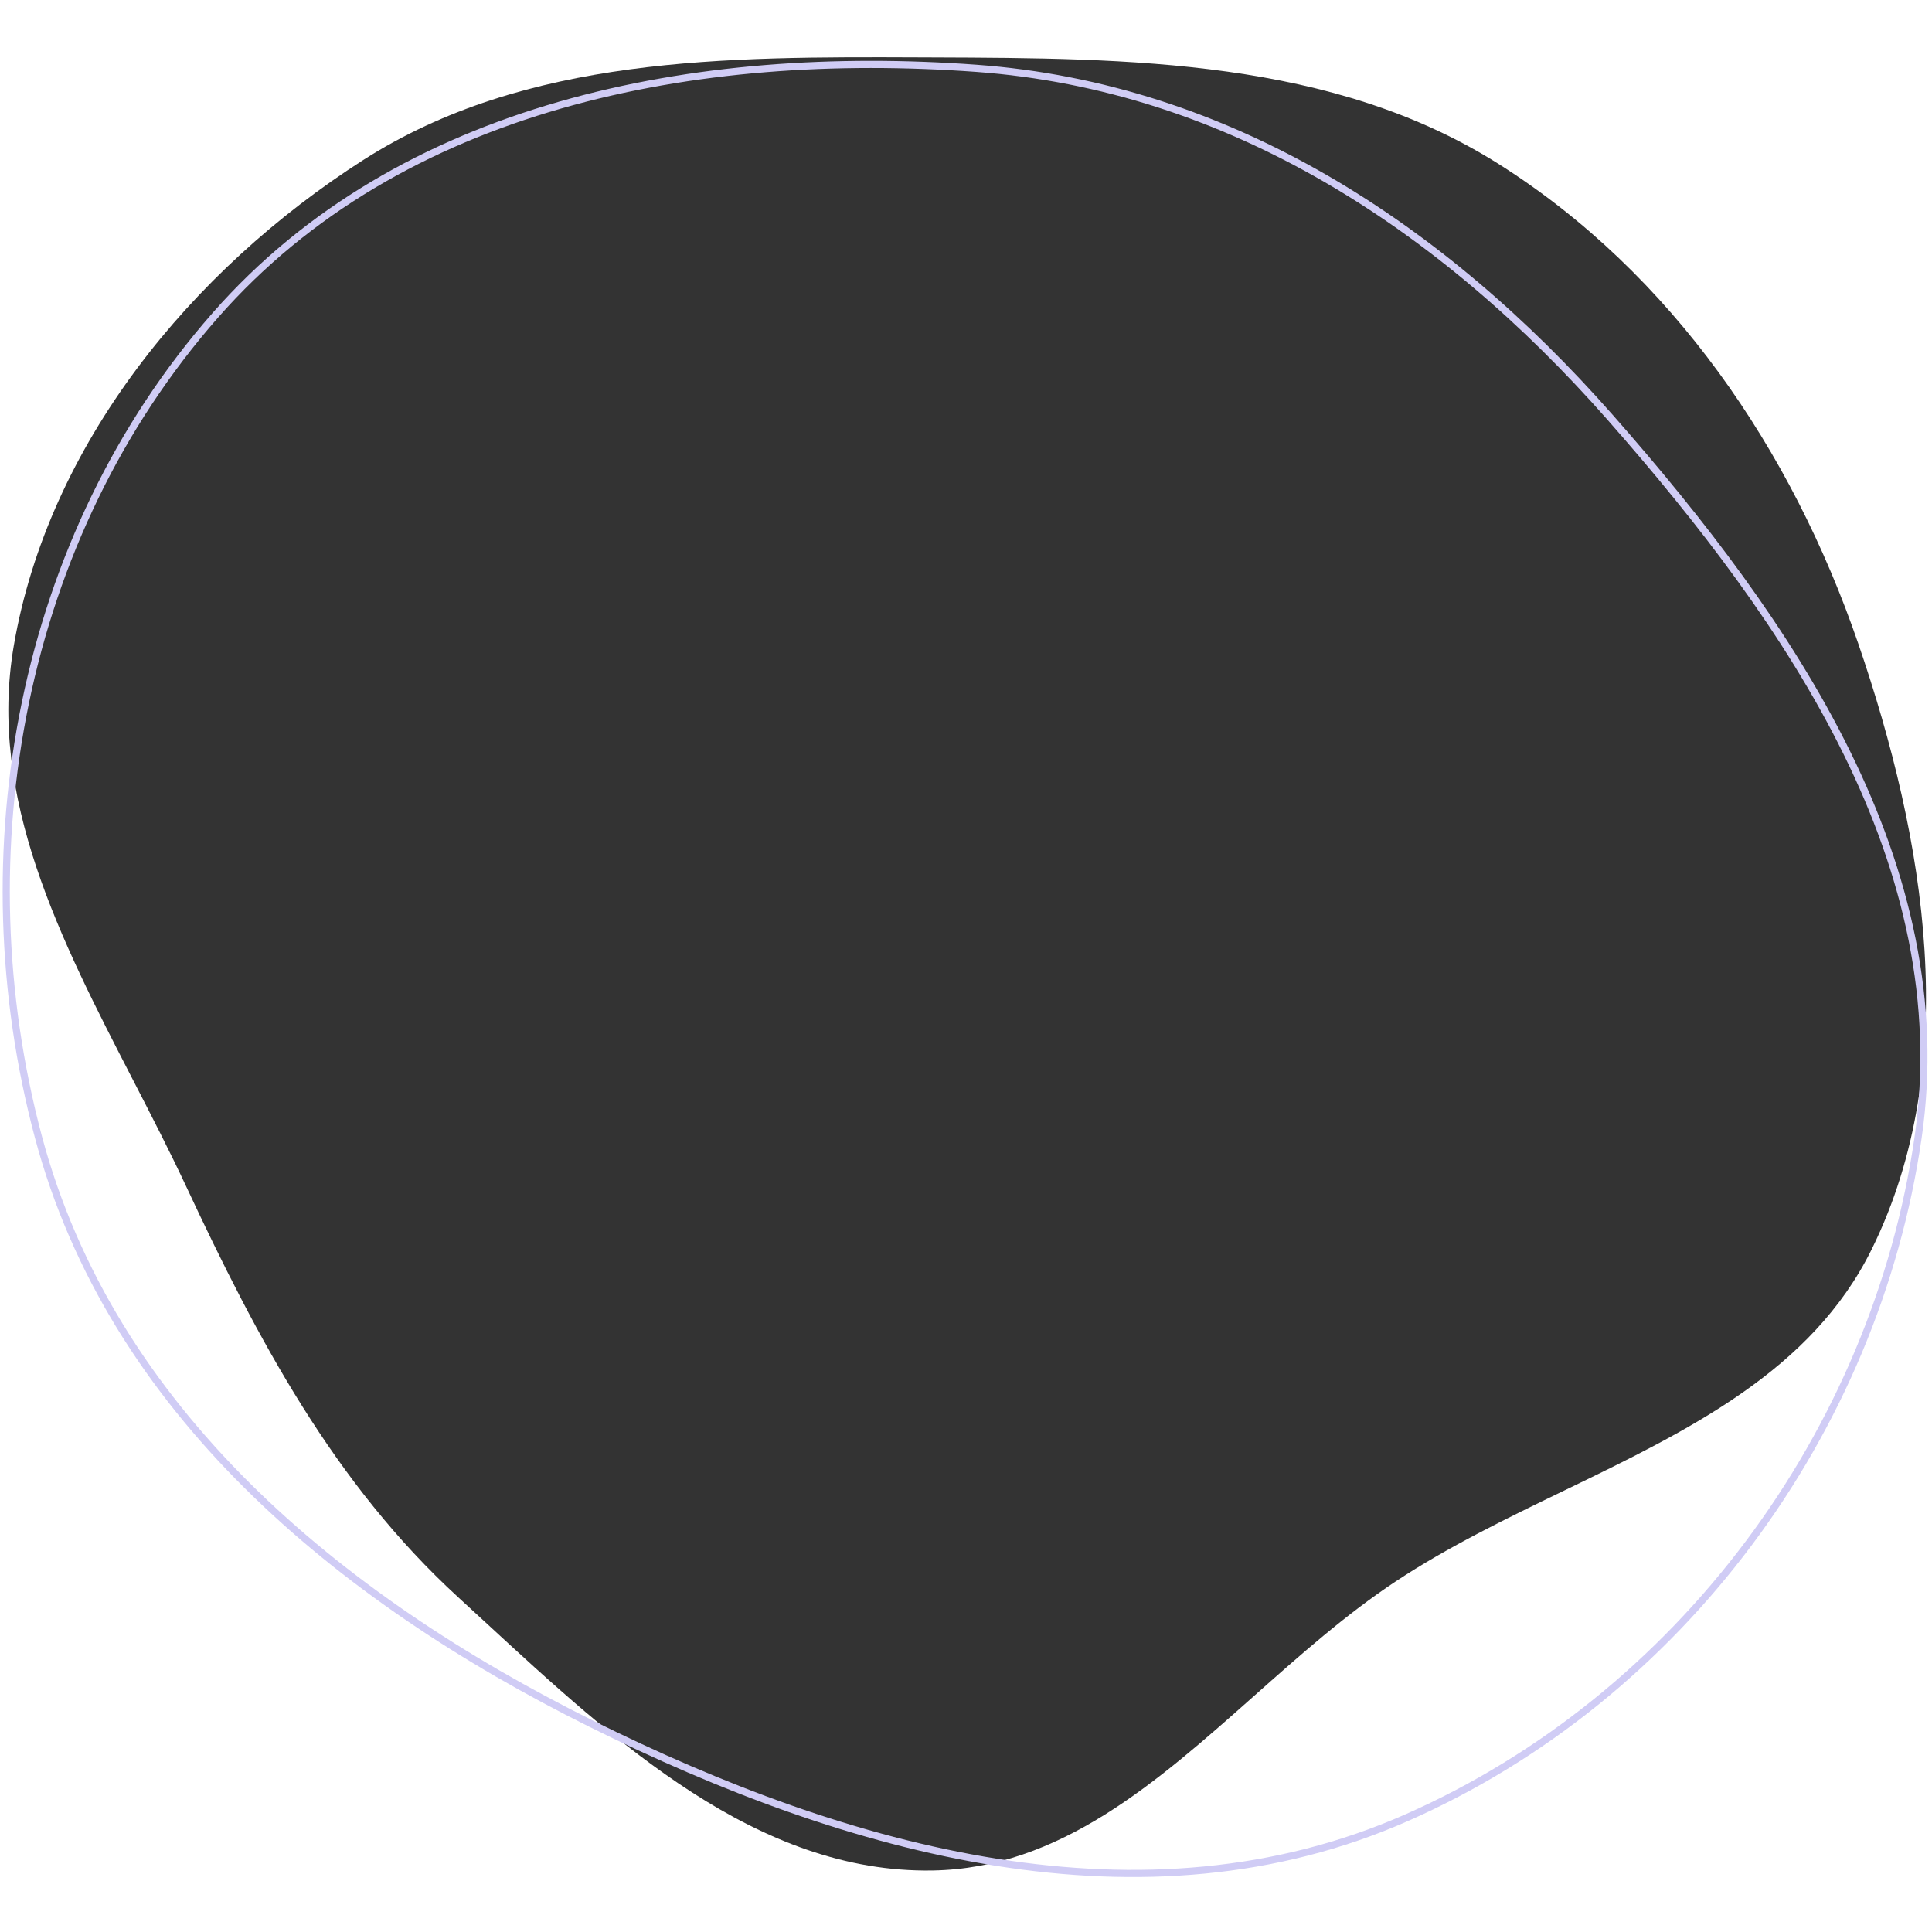
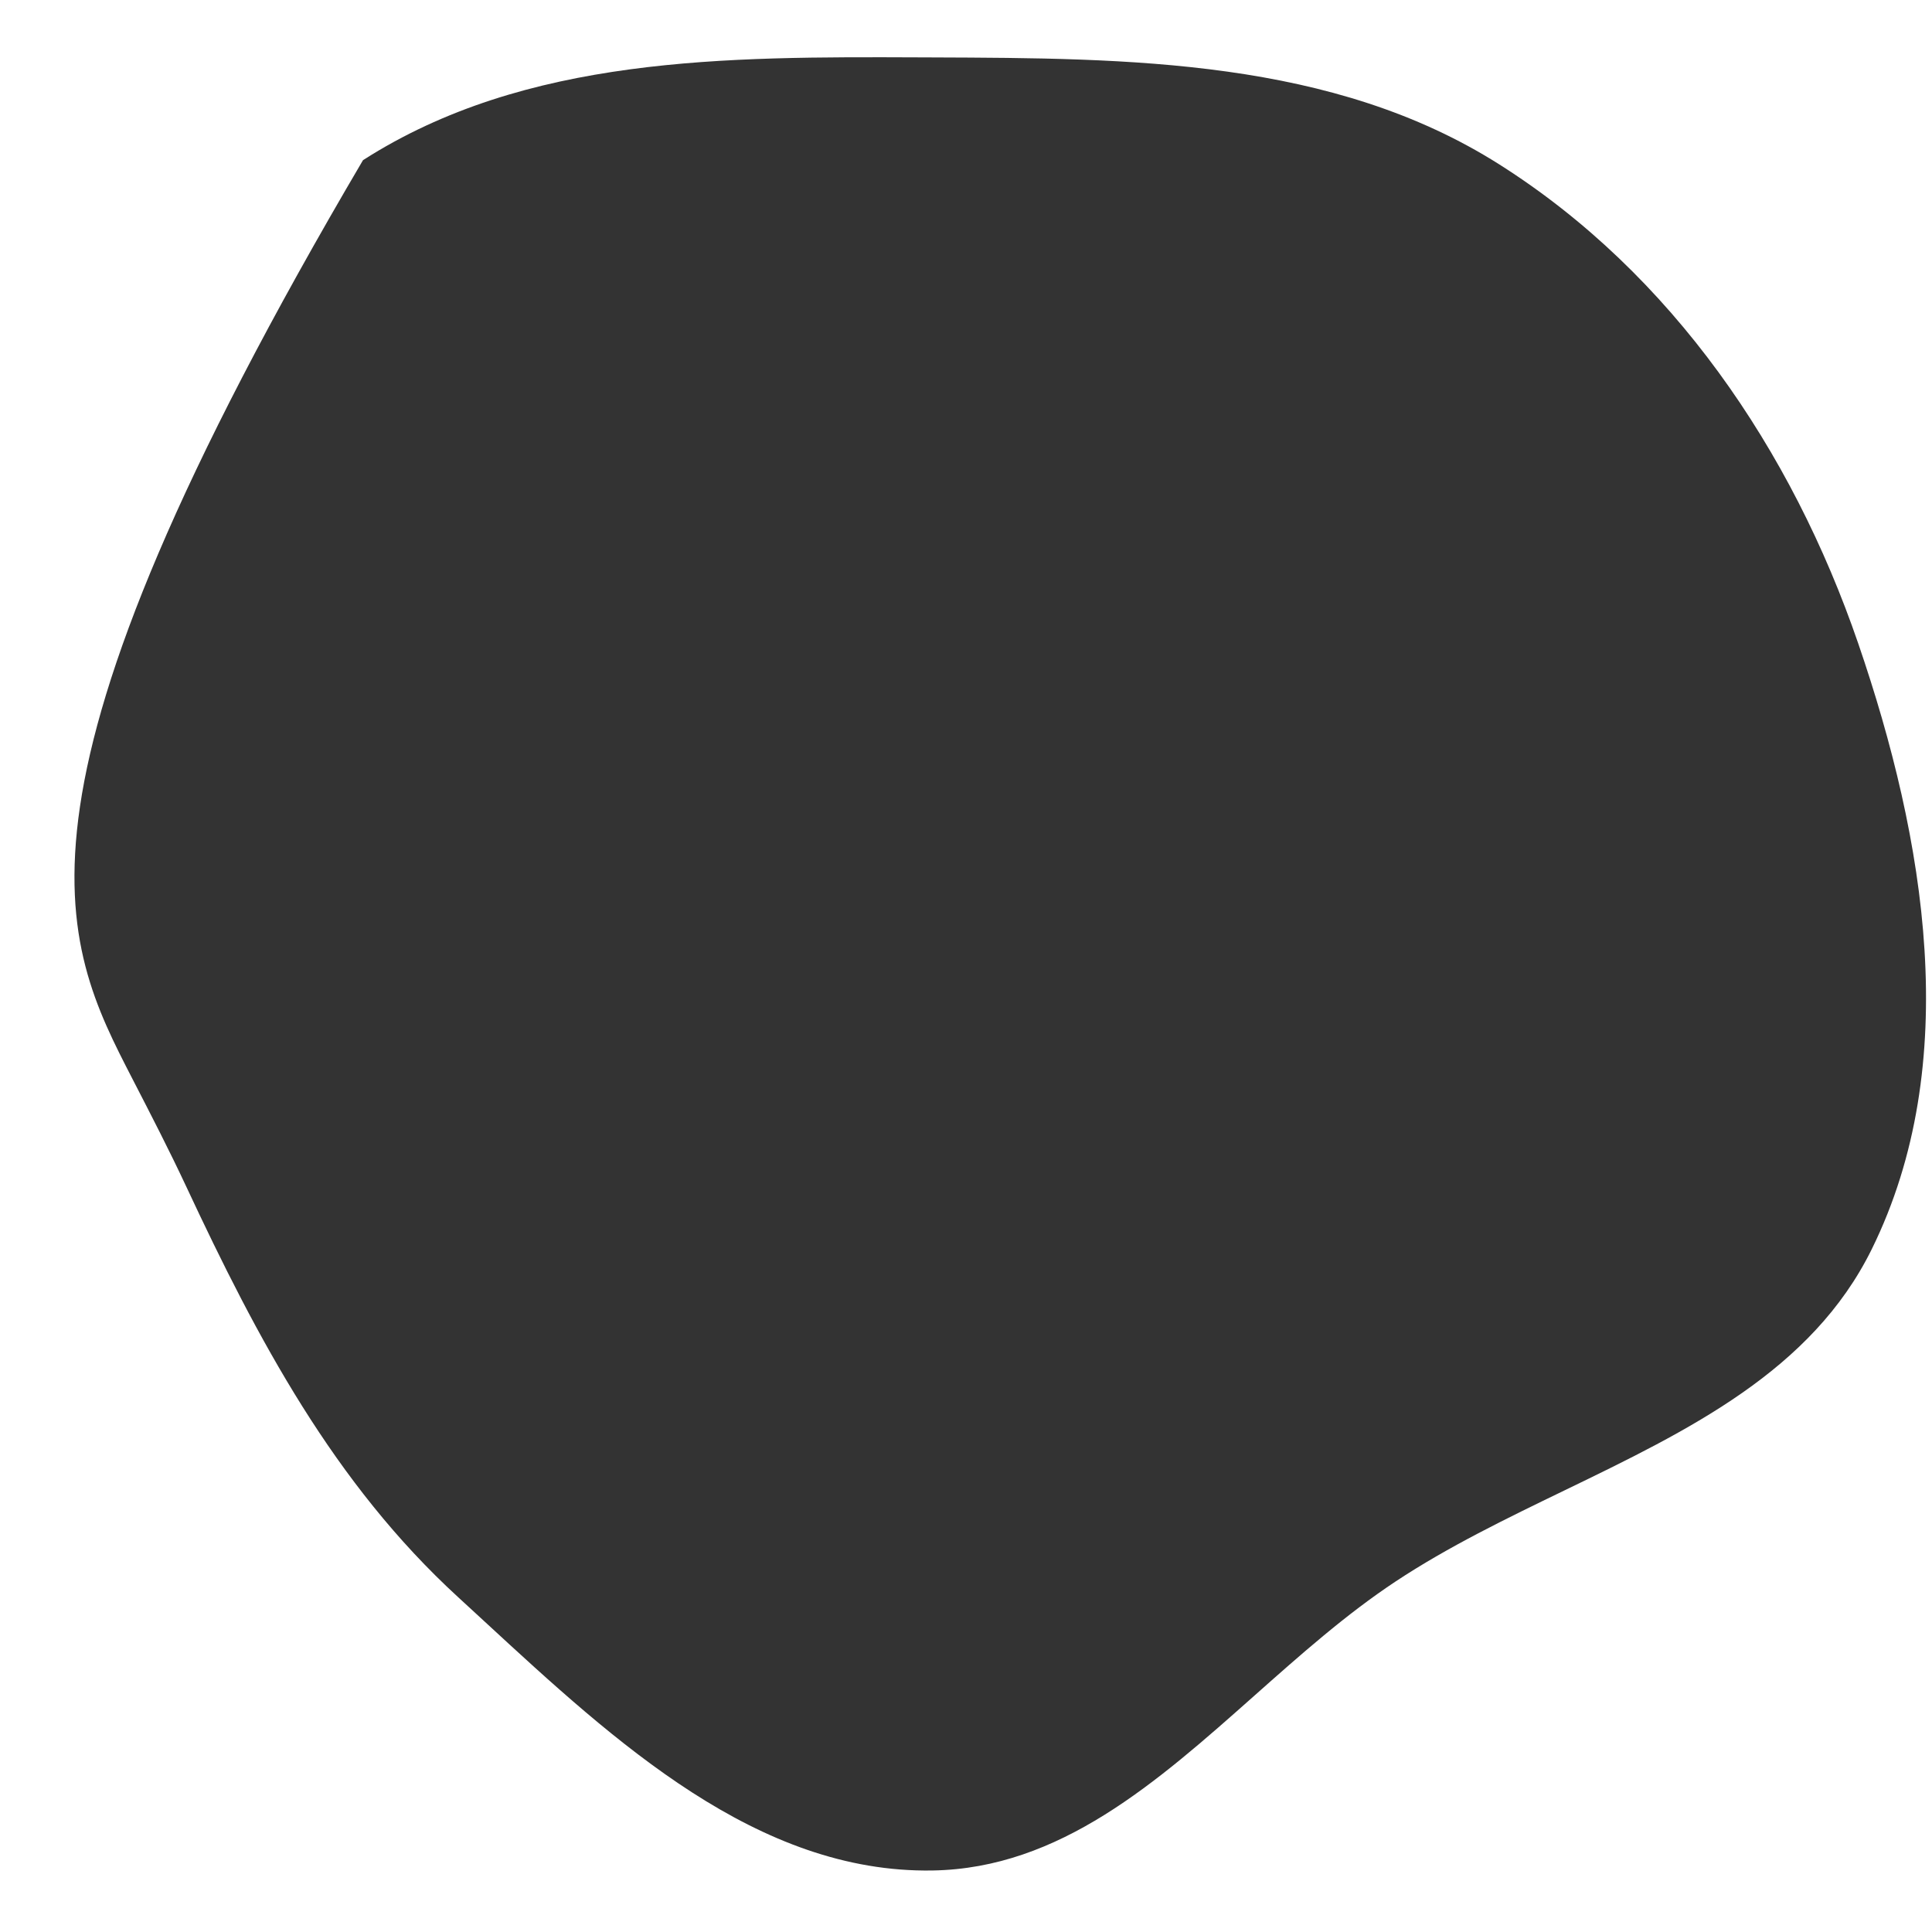
<svg xmlns="http://www.w3.org/2000/svg" width="270" height="270" viewBox="0 0 270 270" fill="none">
  <rect x="0" y="0" width="270" height="270" fill="#333333" stroke="none" />
-   <path fill-rule="evenodd" clip-rule="evenodd" d="M270 0H0V270H270V0ZM209.516 22.967C186.253 8.239 157.868 8.126 130.335 8.025C129.742 8.023 129.148 8.021 128.554 8.018C101.467 7.912 73.509 7.802 50.73 22.384C26.68 37.781 6.772 62.085 1.928 90.228C-1.737 111.518 8.454 131.279 18.552 150.858C21.13 155.856 23.701 160.843 26.035 165.839C35.984 187.144 46.693 207.328 64.029 223.212C65.279 224.358 66.536 225.517 67.801 226.684C86.038 243.505 105.888 261.814 130.335 261.404C148.117 261.105 161.638 249.102 175.34 236.938C181.719 231.276 188.136 225.579 195.041 221.011C202.386 216.153 210.541 212.205 218.644 208.284C236.047 199.86 253.207 191.555 261.572 174.592C274.372 148.637 269.086 117.291 259.689 89.92C250.406 62.881 233.67 38.259 209.516 22.967Z" fill="white" />
-   <path fill-rule="evenodd" clip-rule="evenodd" d="M136.422 9.544C171.77 12.119 201.541 31.668 224.974 58.278C250.362 87.108 273.564 120.987 268.052 159.017C262.072 200.284 234.73 237.194 196.605 254.018C159.77 270.272 118.618 258.798 82.569 240.866C47.219 223.281 15.547 197.056 5.366 158.886C-5.249 119.092 2.918 75.022 30.076 44.075C55.95 14.592 97.317 6.694 136.422 9.544Z" stroke="#D0CCF5" />
+   <path fill-rule="evenodd" clip-rule="evenodd" d="M270 0H0V270H270V0ZM209.516 22.967C186.253 8.239 157.868 8.126 130.335 8.025C129.742 8.023 129.148 8.021 128.554 8.018C101.467 7.912 73.509 7.802 50.73 22.384C-1.737 111.518 8.454 131.279 18.552 150.858C21.13 155.856 23.701 160.843 26.035 165.839C35.984 187.144 46.693 207.328 64.029 223.212C65.279 224.358 66.536 225.517 67.801 226.684C86.038 243.505 105.888 261.814 130.335 261.404C148.117 261.105 161.638 249.102 175.34 236.938C181.719 231.276 188.136 225.579 195.041 221.011C202.386 216.153 210.541 212.205 218.644 208.284C236.047 199.86 253.207 191.555 261.572 174.592C274.372 148.637 269.086 117.291 259.689 89.92C250.406 62.881 233.67 38.259 209.516 22.967Z" fill="white" />
</svg>